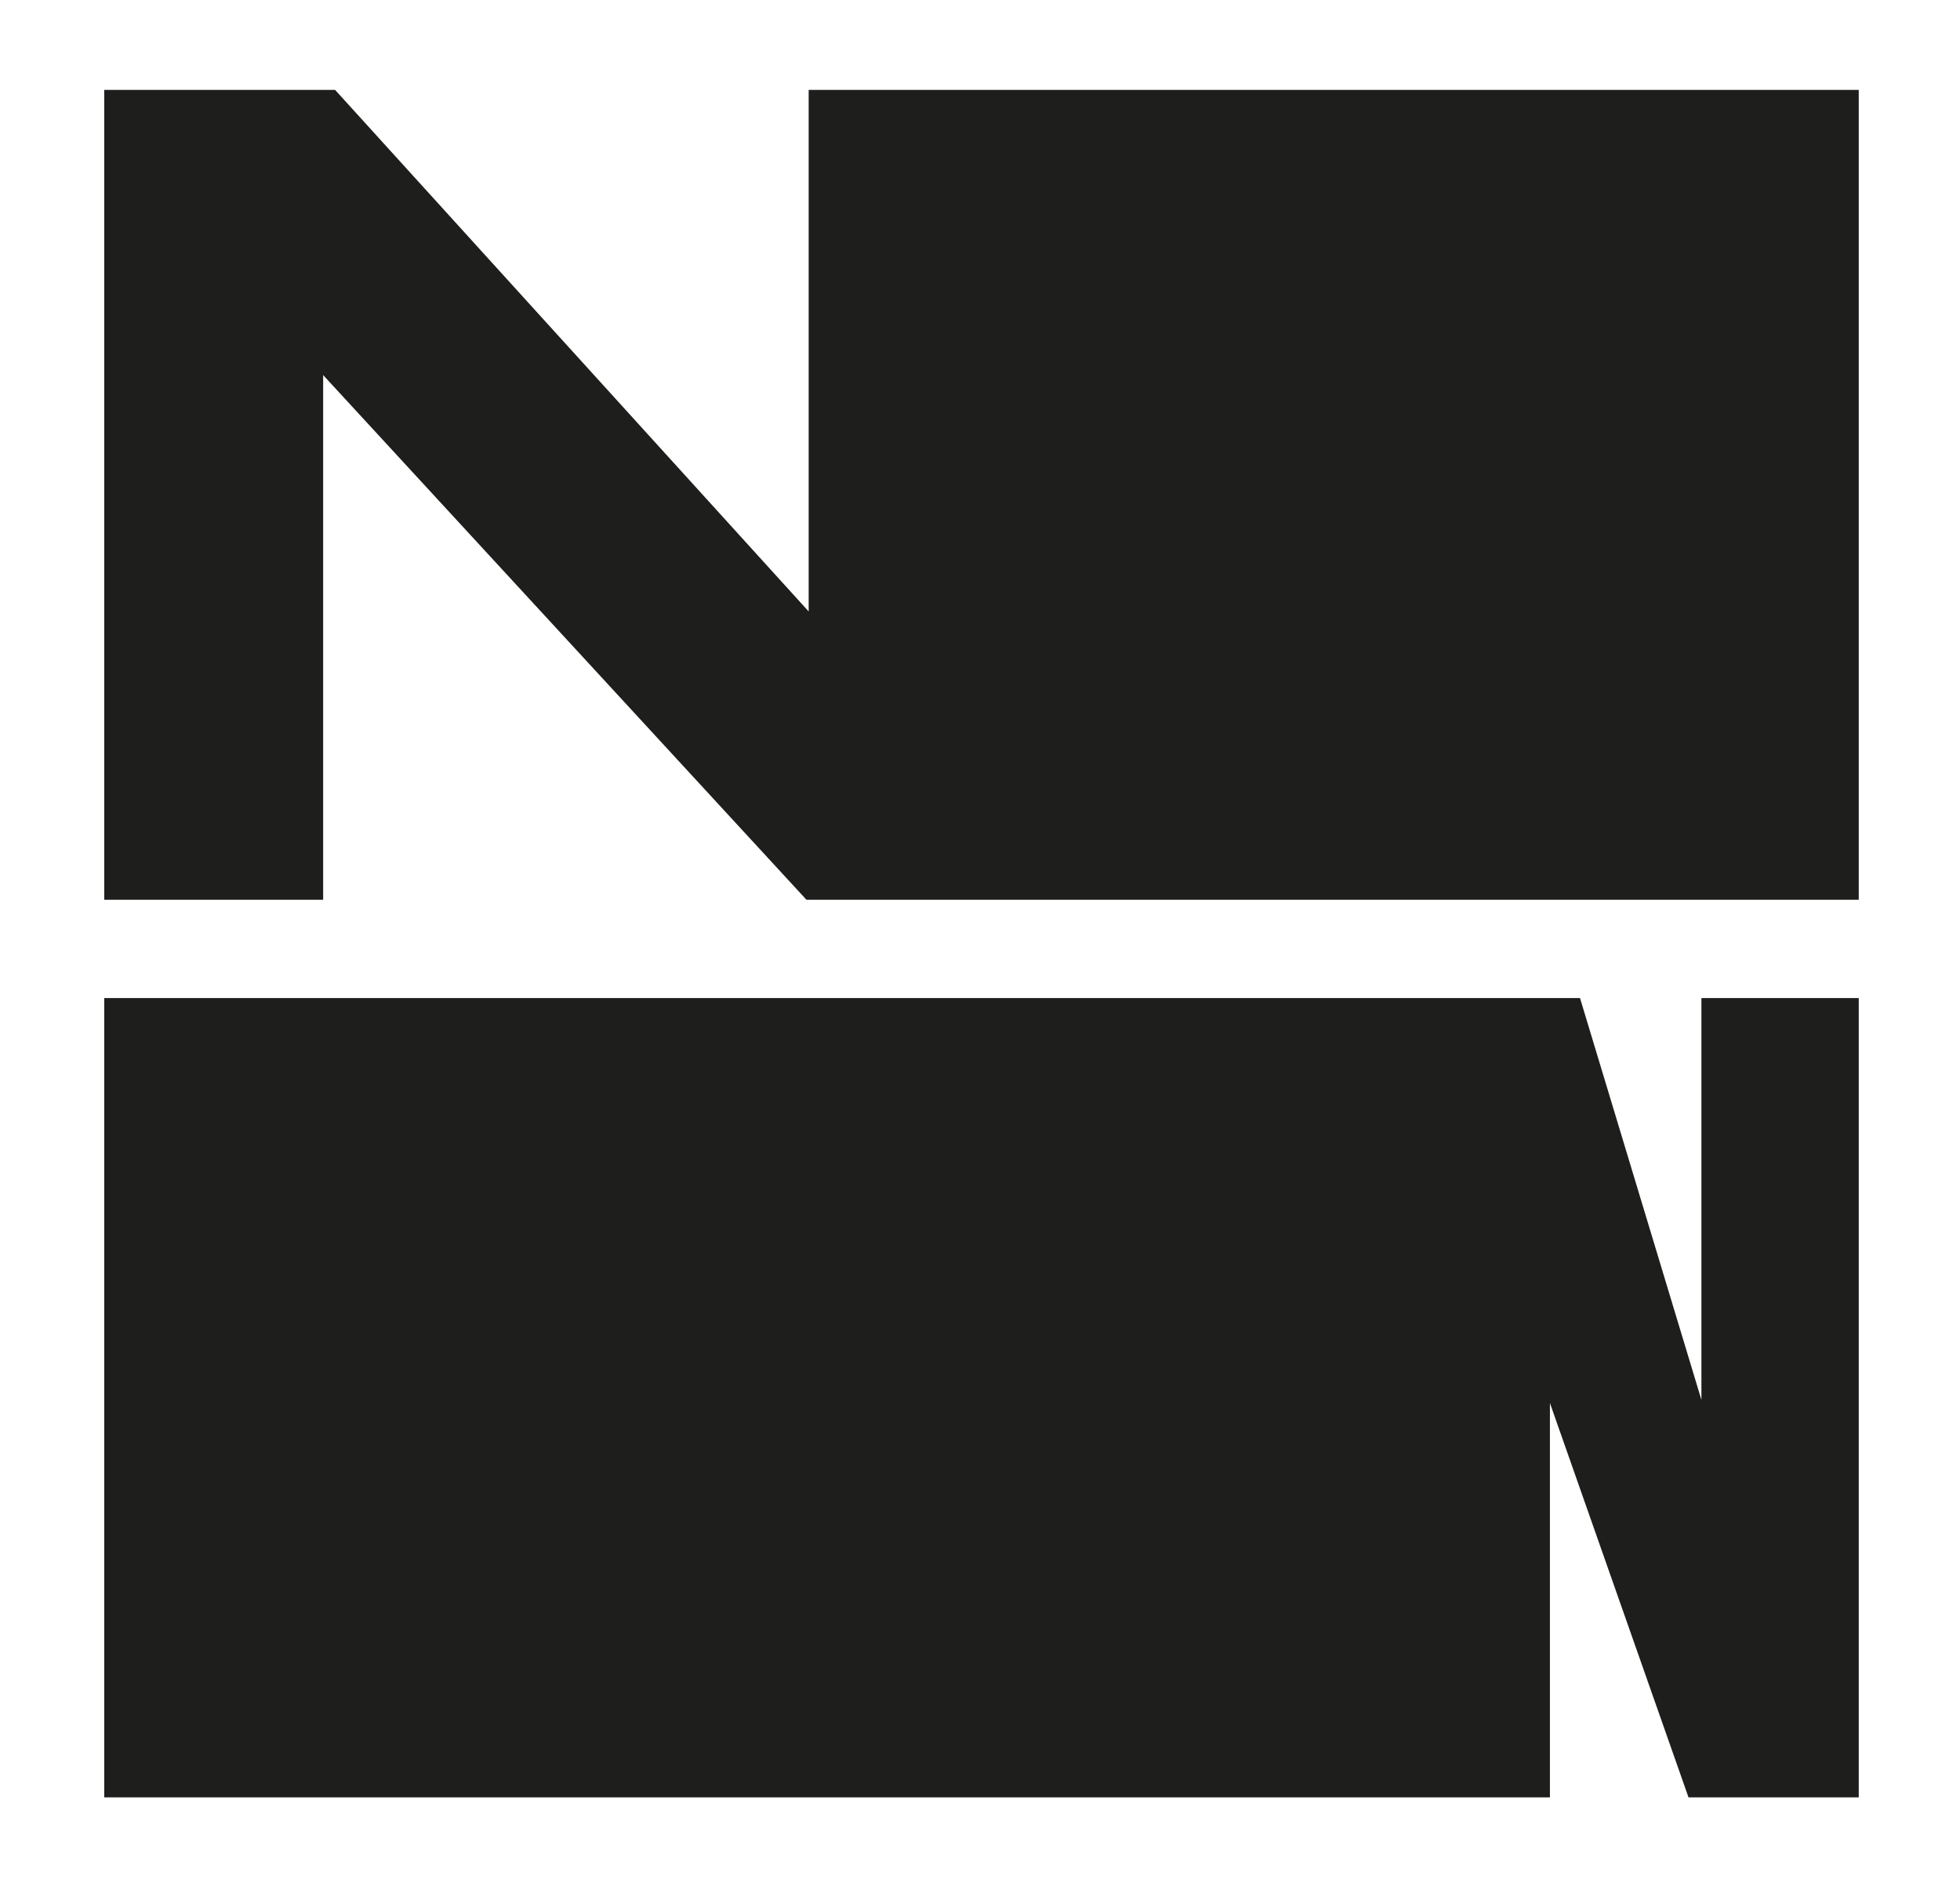
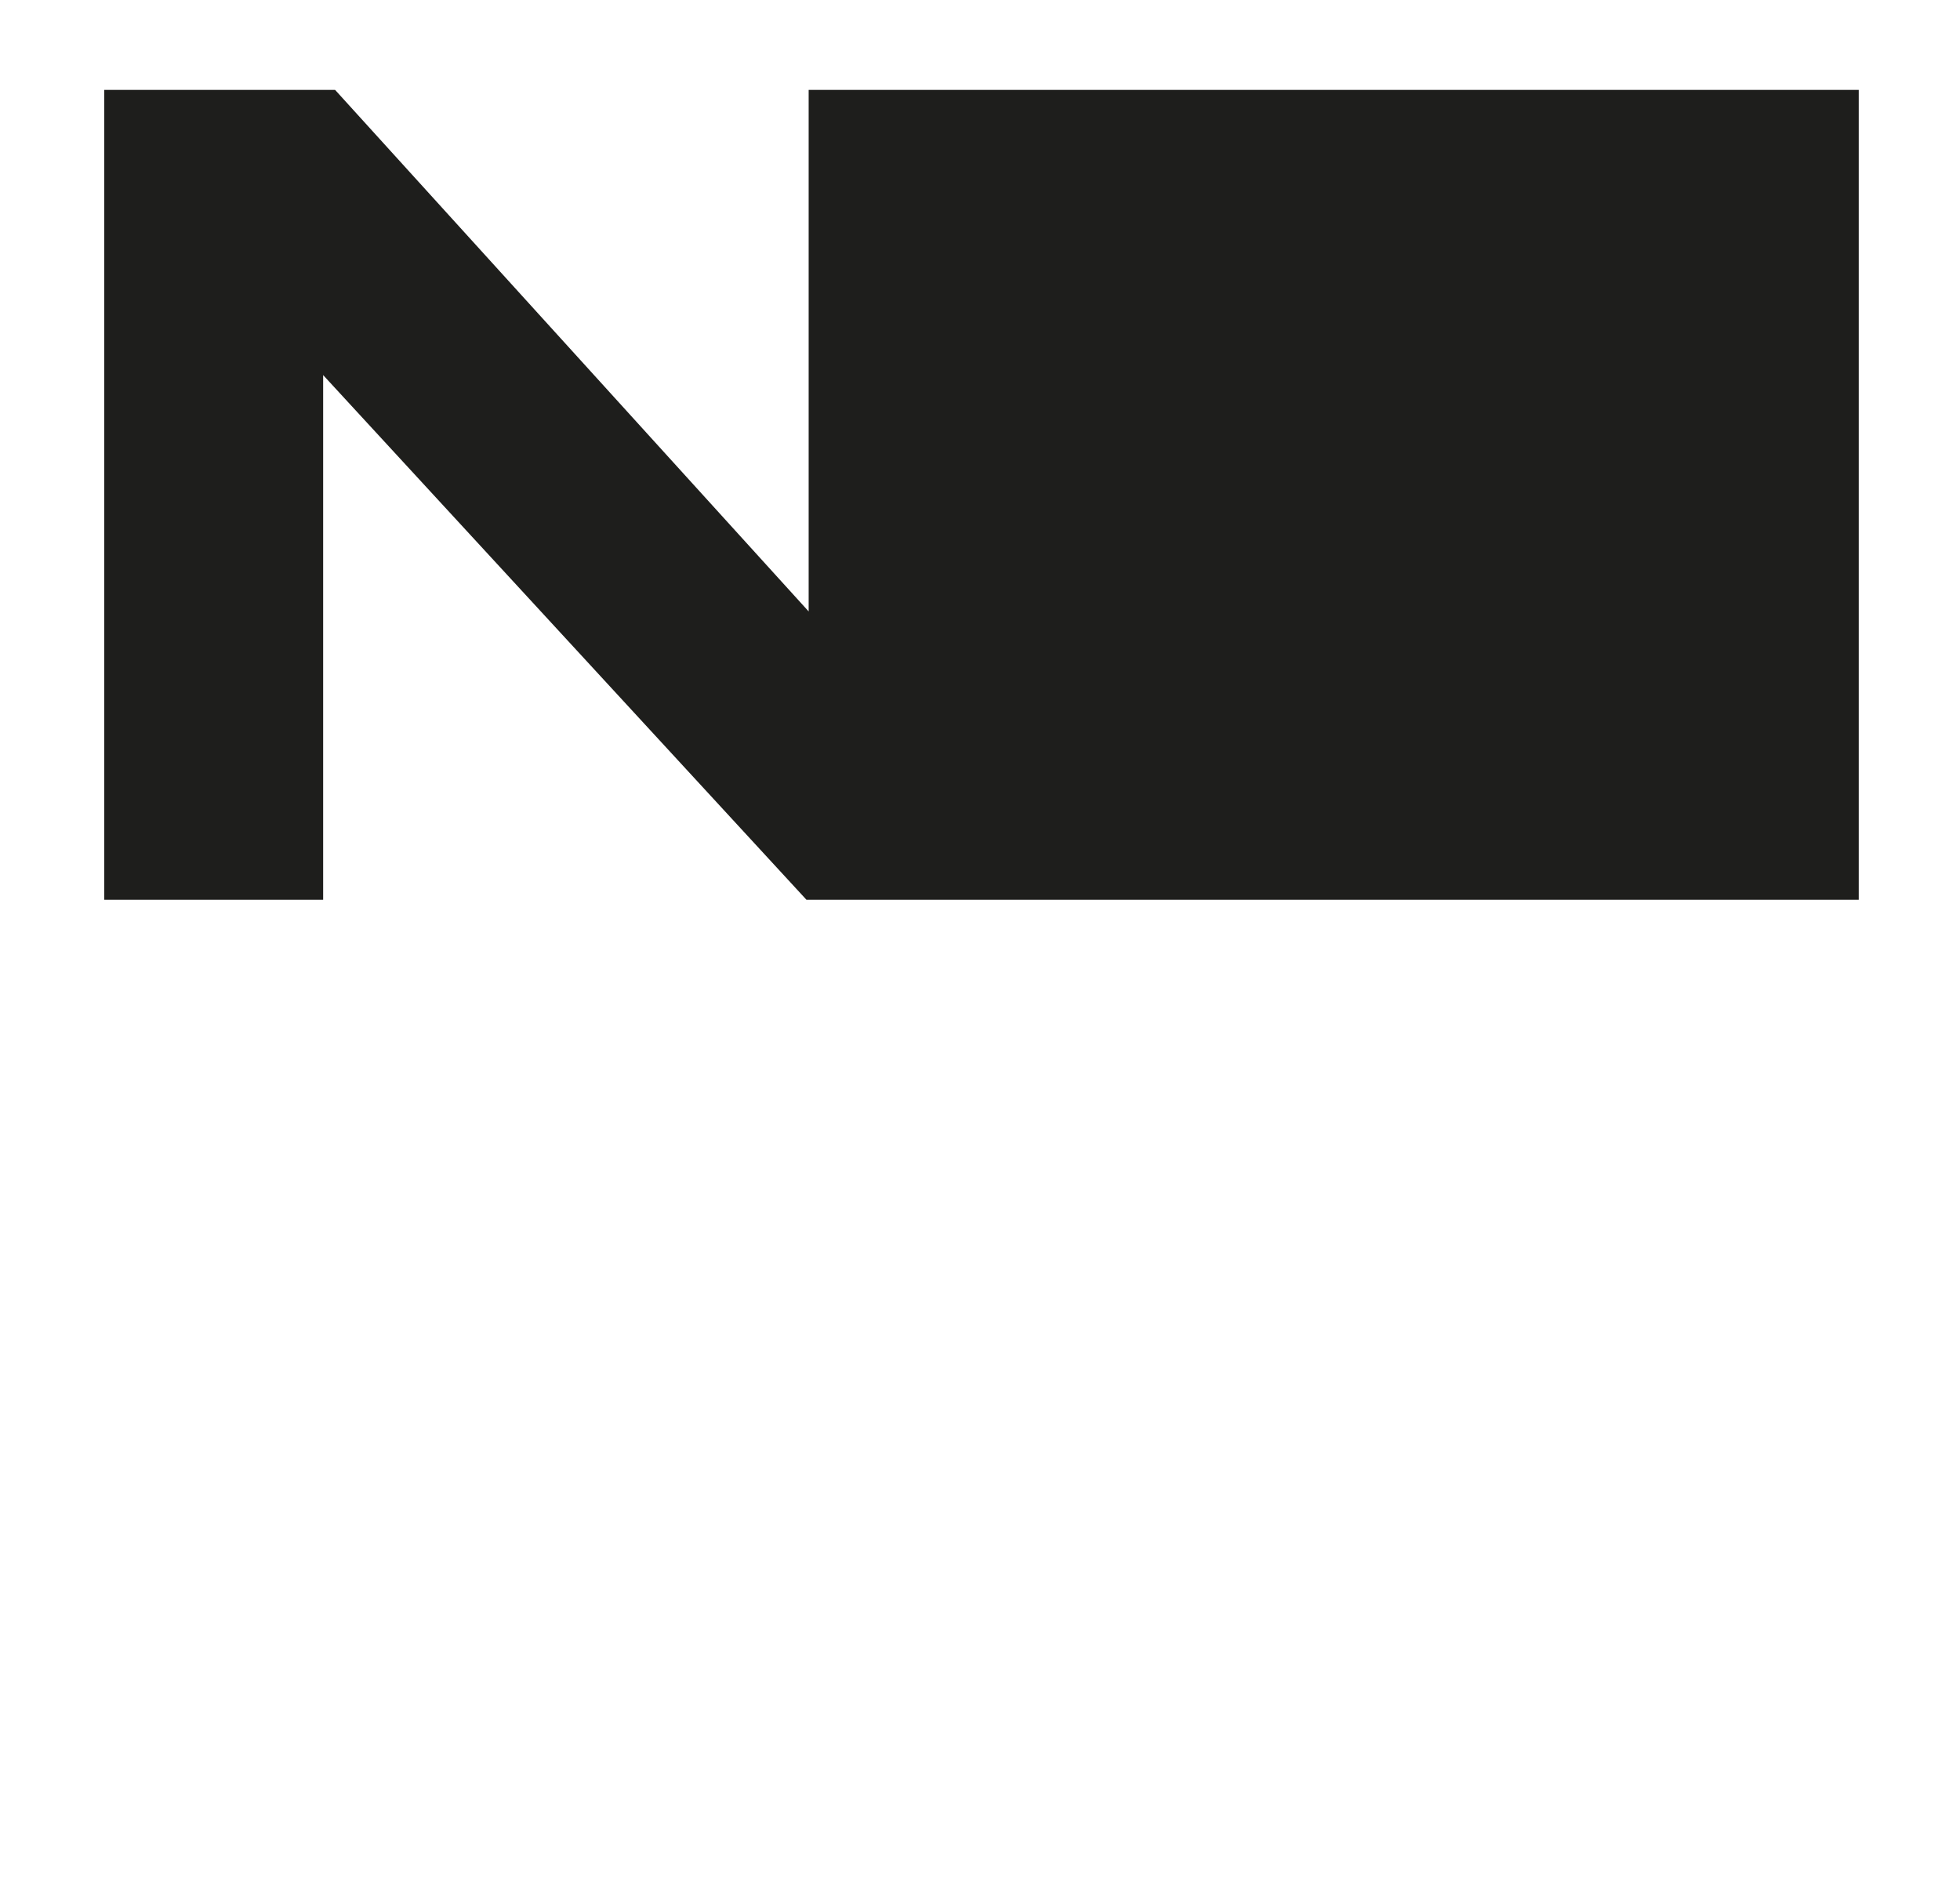
<svg xmlns="http://www.w3.org/2000/svg" version="1.1" id="Capa_1" x="0px" y="0px" viewBox="0 0 124.46 120.28" style="enable-background:new 0 0 124.46 120.28;" xml:space="preserve">
  <style type="text/css">
	.st0{fill:#1E1E1C;}
</style>
  <polygon class="st0" points="20.52,57.14 6.62,57.14 6.62,5.71 21.28,5.71 51.35,38.83 51.35,5.71 118.03,5.71 118.03,57.14   51.21,57.14 20.52,23.82 " />
-   <polygon class="st0" points="100.33,63.38 108.04,88.9 108.04,63.38 118.03,63.38 118.03,114.14 107.22,114.14 98.42,89.1   98.42,114.14 6.62,114.14 6.62,63.38 " />
</svg>